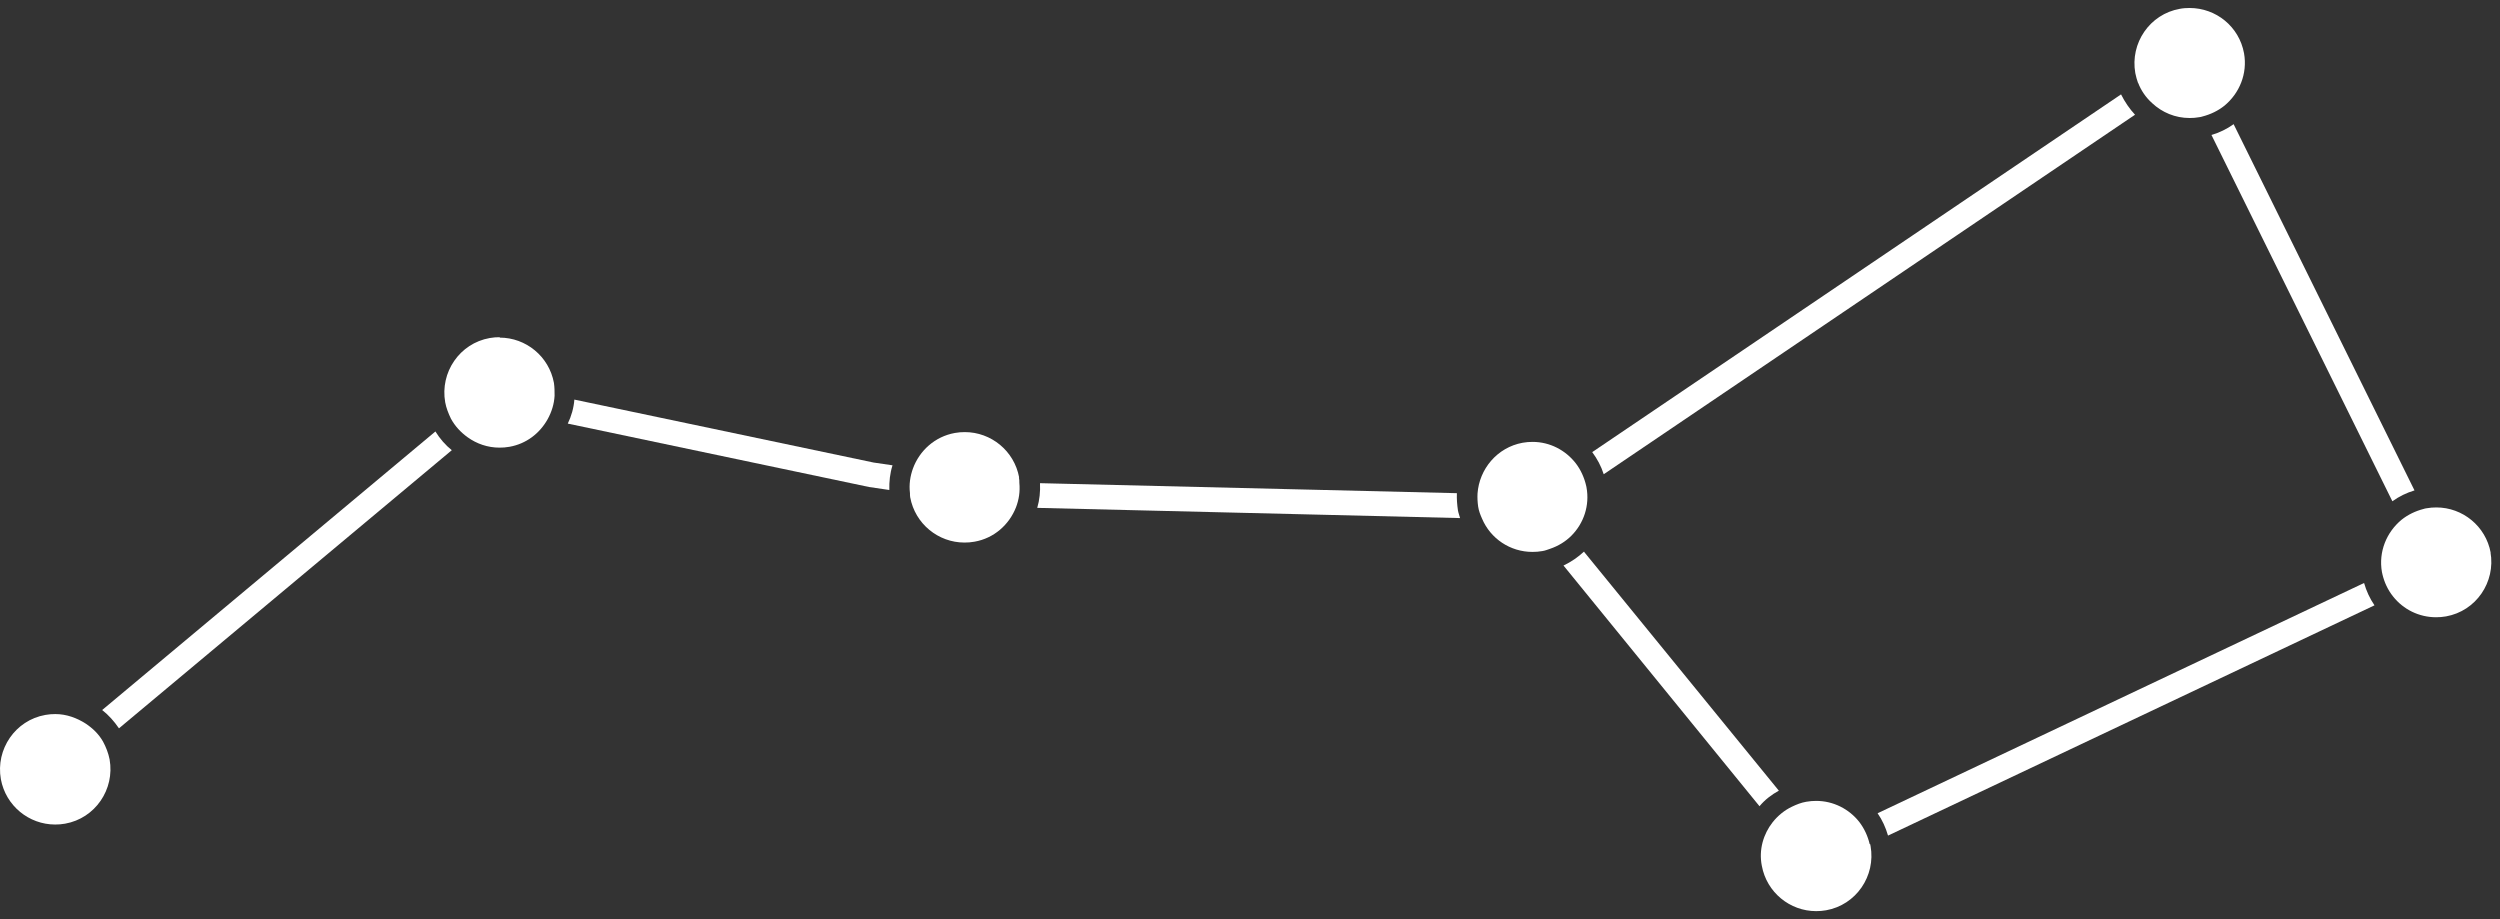
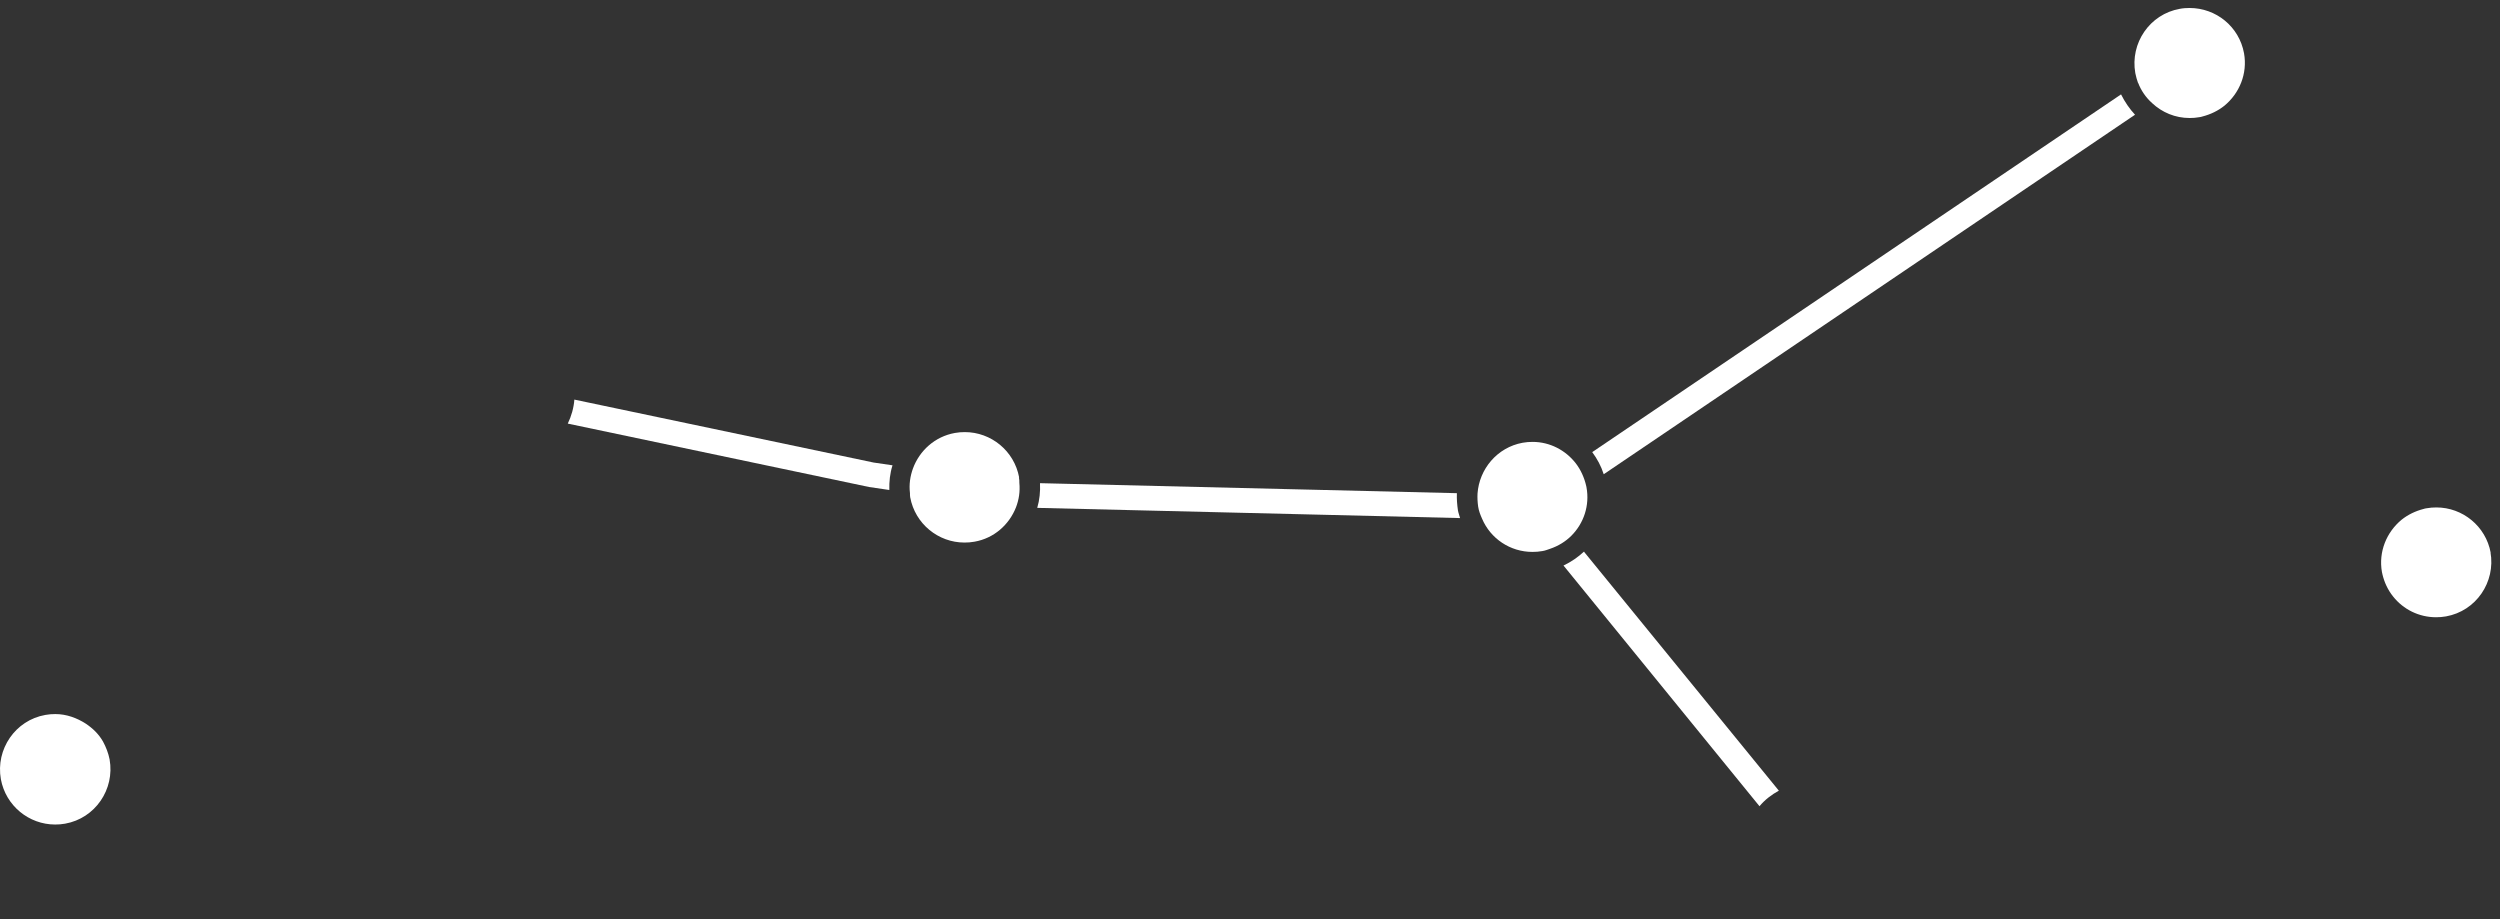
<svg xmlns="http://www.w3.org/2000/svg" width="272" height="100" viewBox="0 0 272 100" fill="none">
  <rect x="0" y="0" width="272" height="100" fill="#333333" stroke="none" />
  <path d="M172.354 60.002C171.706 60.604 170.942 61.137 170.108 61.53L191.433 87.717C192.011 87.022 192.729 86.466 193.539 86.026L172.354 60.048V60.002Z" fill="white" />
  <path d="M62.492 43.471C62.423 44.374 62.168 45.277 61.774 46.087L94.559 52.987L96.759 53.311C96.736 52.408 96.829 51.482 97.106 50.625L95.046 50.324L62.469 43.471H62.492Z" fill="white" />
  <path d="M158.509 53.658L113.152 52.57C113.198 53.473 113.105 54.399 112.851 55.256L158.856 56.367C158.787 56.089 158.671 55.811 158.625 55.533C158.532 54.908 158.486 54.306 158.509 53.658Z" fill="white" />
  <path d="M232.298 12.492C231.696 11.844 231.187 11.103 230.77 10.269L173.234 49.19C173.767 49.908 174.207 50.718 174.485 51.598L232.275 12.492H232.298Z" fill="white" />
-   <path d="M240.61 14.691L260.29 54.538C261.031 54.005 261.842 53.612 262.698 53.357L243.018 13.51C242.277 14.043 241.467 14.436 240.587 14.691H240.61Z" fill="white" />
-   <path d="M47.373 46.944L11.115 77.251C11.832 77.807 12.434 78.502 12.944 79.243L49.156 48.981C48.461 48.426 47.859 47.731 47.373 46.944Z" fill="white" />
-   <path d="M204.282 88.481C204.792 89.222 205.162 90.032 205.417 90.912L258.345 65.86C257.836 65.119 257.465 64.309 257.211 63.429L204.282 88.481Z" fill="white" />
  <path d="M11.207 80.678C10.745 79.868 10.096 79.243 9.332 78.733C8.36 78.108 7.225 77.691 6.021 77.691C5.674 77.691 5.303 77.714 4.933 77.784C1.668 78.363 -0.485 81.511 0.094 84.776C0.627 87.67 3.15 89.708 5.998 89.708C6.345 89.708 6.716 89.685 7.086 89.615C10.351 89.036 12.504 85.887 11.925 82.623C11.786 81.928 11.532 81.28 11.207 80.678Z" fill="white" />
-   <path d="M54.365 36.687C54.018 36.687 53.647 36.71 53.277 36.779C50.012 37.358 47.859 40.507 48.438 43.772C48.553 44.397 48.785 44.976 49.063 45.554C49.503 46.365 50.128 47.036 50.869 47.569C51.864 48.286 53.068 48.703 54.342 48.703C54.689 48.703 55.06 48.68 55.43 48.611C57.259 48.286 58.718 47.152 59.575 45.624C60.014 44.837 60.292 43.957 60.339 43.054C60.339 42.591 60.339 42.151 60.269 41.665C59.736 38.77 57.213 36.733 54.365 36.733V36.687Z" fill="white" />
  <path d="M110.882 51.945C110.35 49.051 107.826 47.013 104.978 47.013C104.631 47.013 104.26 47.036 103.89 47.106C101.713 47.499 100.046 49.027 99.329 50.972C99.028 51.806 98.889 52.709 99.004 53.658C99.004 53.82 99.004 53.936 99.028 54.098C99.56 56.992 102.084 59.03 104.932 59.03C105.279 59.03 105.649 59.007 106.02 58.937C108.15 58.567 109.794 57.085 110.535 55.209C110.859 54.376 110.998 53.473 110.905 52.524C110.905 52.315 110.905 52.153 110.859 51.945H110.882Z" fill="white" />
  <path d="M172.608 53.01C172.608 53.01 172.585 52.94 172.585 52.894C172.377 51.968 171.983 51.111 171.451 50.417C170.339 48.981 168.626 48.078 166.75 48.078C166.403 48.078 166.033 48.101 165.662 48.171C162.884 48.68 160.939 51.042 160.754 53.705C160.731 54.167 160.754 54.631 160.823 55.117C160.893 55.58 161.055 55.997 161.24 56.413C162.166 58.613 164.319 60.048 166.727 60.048C167.075 60.048 167.445 60.025 167.816 59.956C168.117 59.91 168.394 59.794 168.672 59.701C169.552 59.4 170.339 58.914 170.964 58.289C172.307 56.946 172.979 55.001 172.608 53.01Z" fill="white" />
  <path d="M232.622 8.996C232.946 9.852 233.478 10.616 234.15 11.218C235.238 12.237 236.673 12.839 238.225 12.839C238.572 12.839 238.942 12.816 239.313 12.746C239.406 12.746 239.521 12.7 239.614 12.677C240.517 12.445 241.327 12.052 242.022 11.496C243.643 10.153 244.546 8.023 244.152 5.8C243.619 2.883 241.096 0.869 238.225 0.869C237.877 0.869 237.507 0.892 237.16 0.961C233.895 1.54 231.742 4.689 232.321 7.954C232.39 8.324 232.506 8.695 232.622 9.042V8.996Z" fill="white" />
  <path d="M270.987 60.141C270.455 57.247 267.931 55.209 265.083 55.209C264.736 55.209 264.365 55.233 263.995 55.302C263.902 55.302 263.786 55.348 263.694 55.371C262.791 55.603 261.98 55.997 261.286 56.552C259.665 57.895 258.762 60.025 259.156 62.248C259.156 62.317 259.202 62.364 259.202 62.456C259.41 63.359 259.804 64.193 260.36 64.887C261.471 66.3 263.184 67.156 265.037 67.156C265.384 67.156 265.754 67.133 266.125 67.064C269.389 66.485 271.543 63.336 270.964 60.072V60.141H270.987Z" fill="white" />
-   <path d="M203.426 91.861C203.217 90.958 202.823 90.124 202.291 89.43C201.18 88.017 199.466 87.138 197.614 87.138C197.267 87.138 196.896 87.161 196.526 87.23C195.97 87.323 195.461 87.531 194.975 87.763C194.141 88.156 193.423 88.758 192.868 89.453C191.849 90.75 191.34 92.463 191.687 94.2C192.219 97.094 194.743 99.131 197.591 99.131C197.938 99.131 198.309 99.108 198.679 99.038C201.944 98.46 204.097 95.311 203.518 92.046C203.518 91.977 203.472 91.93 203.472 91.838H203.426V91.861Z" fill="white" />
</svg>